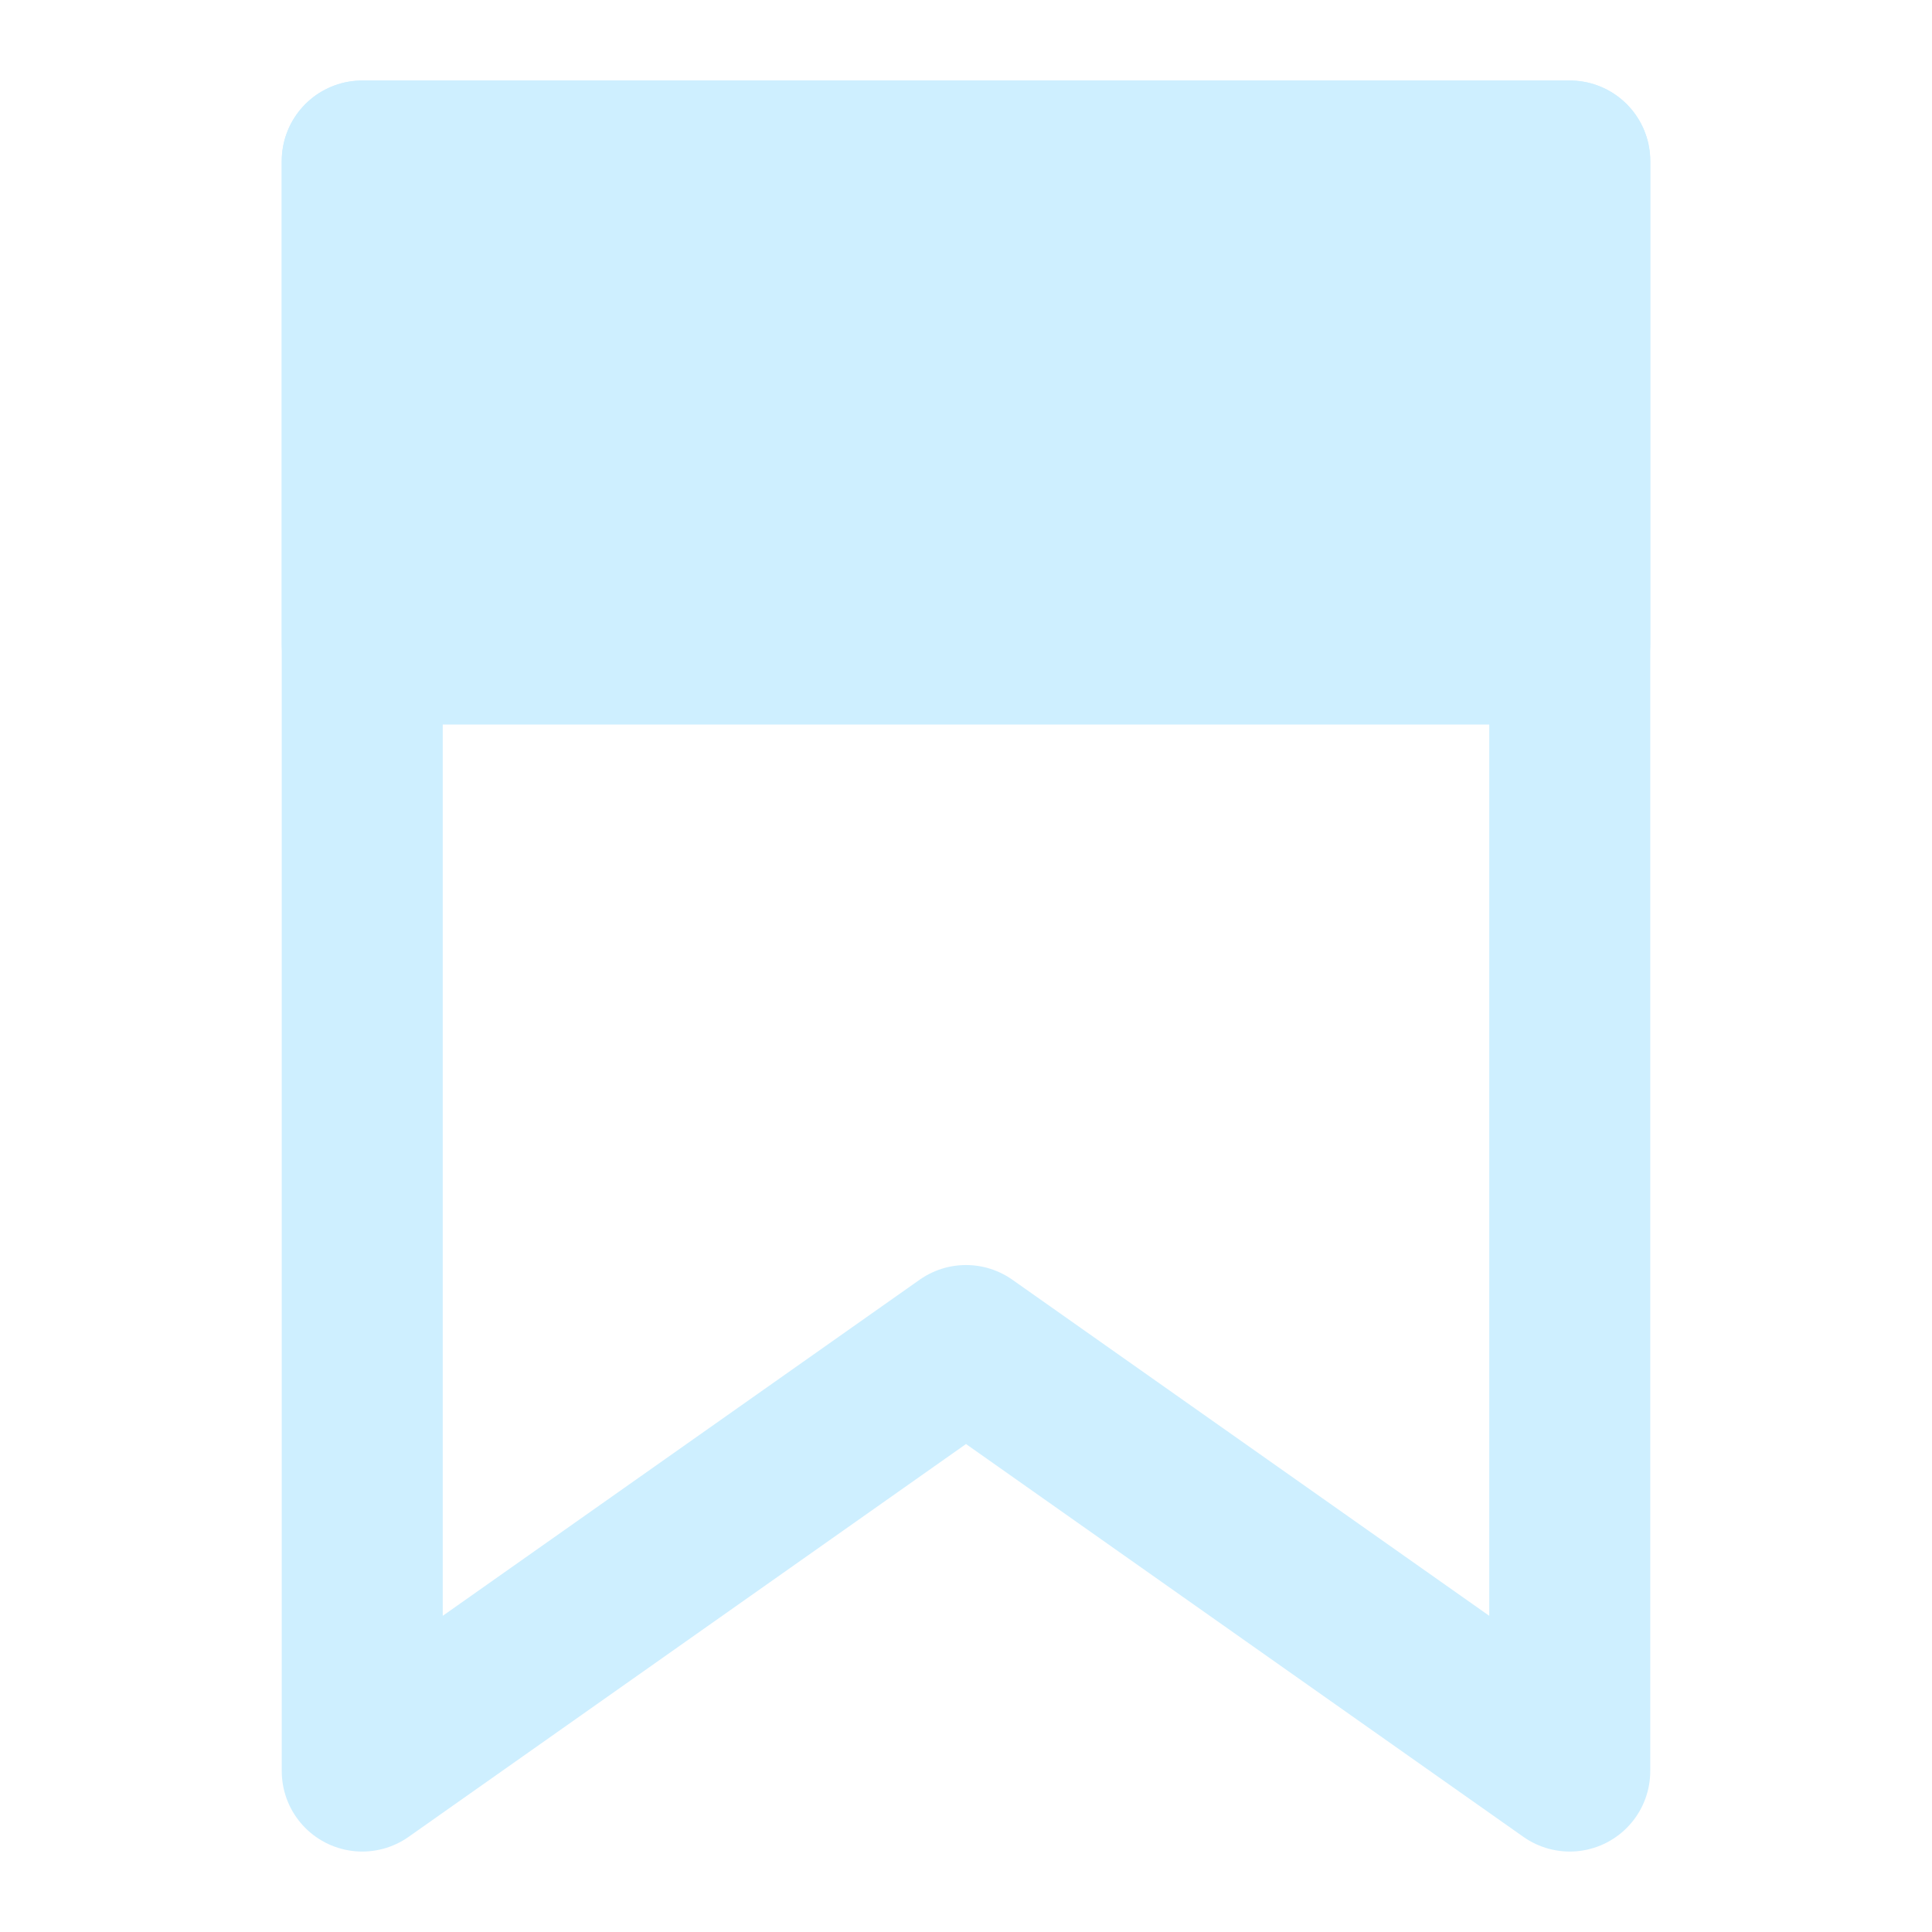
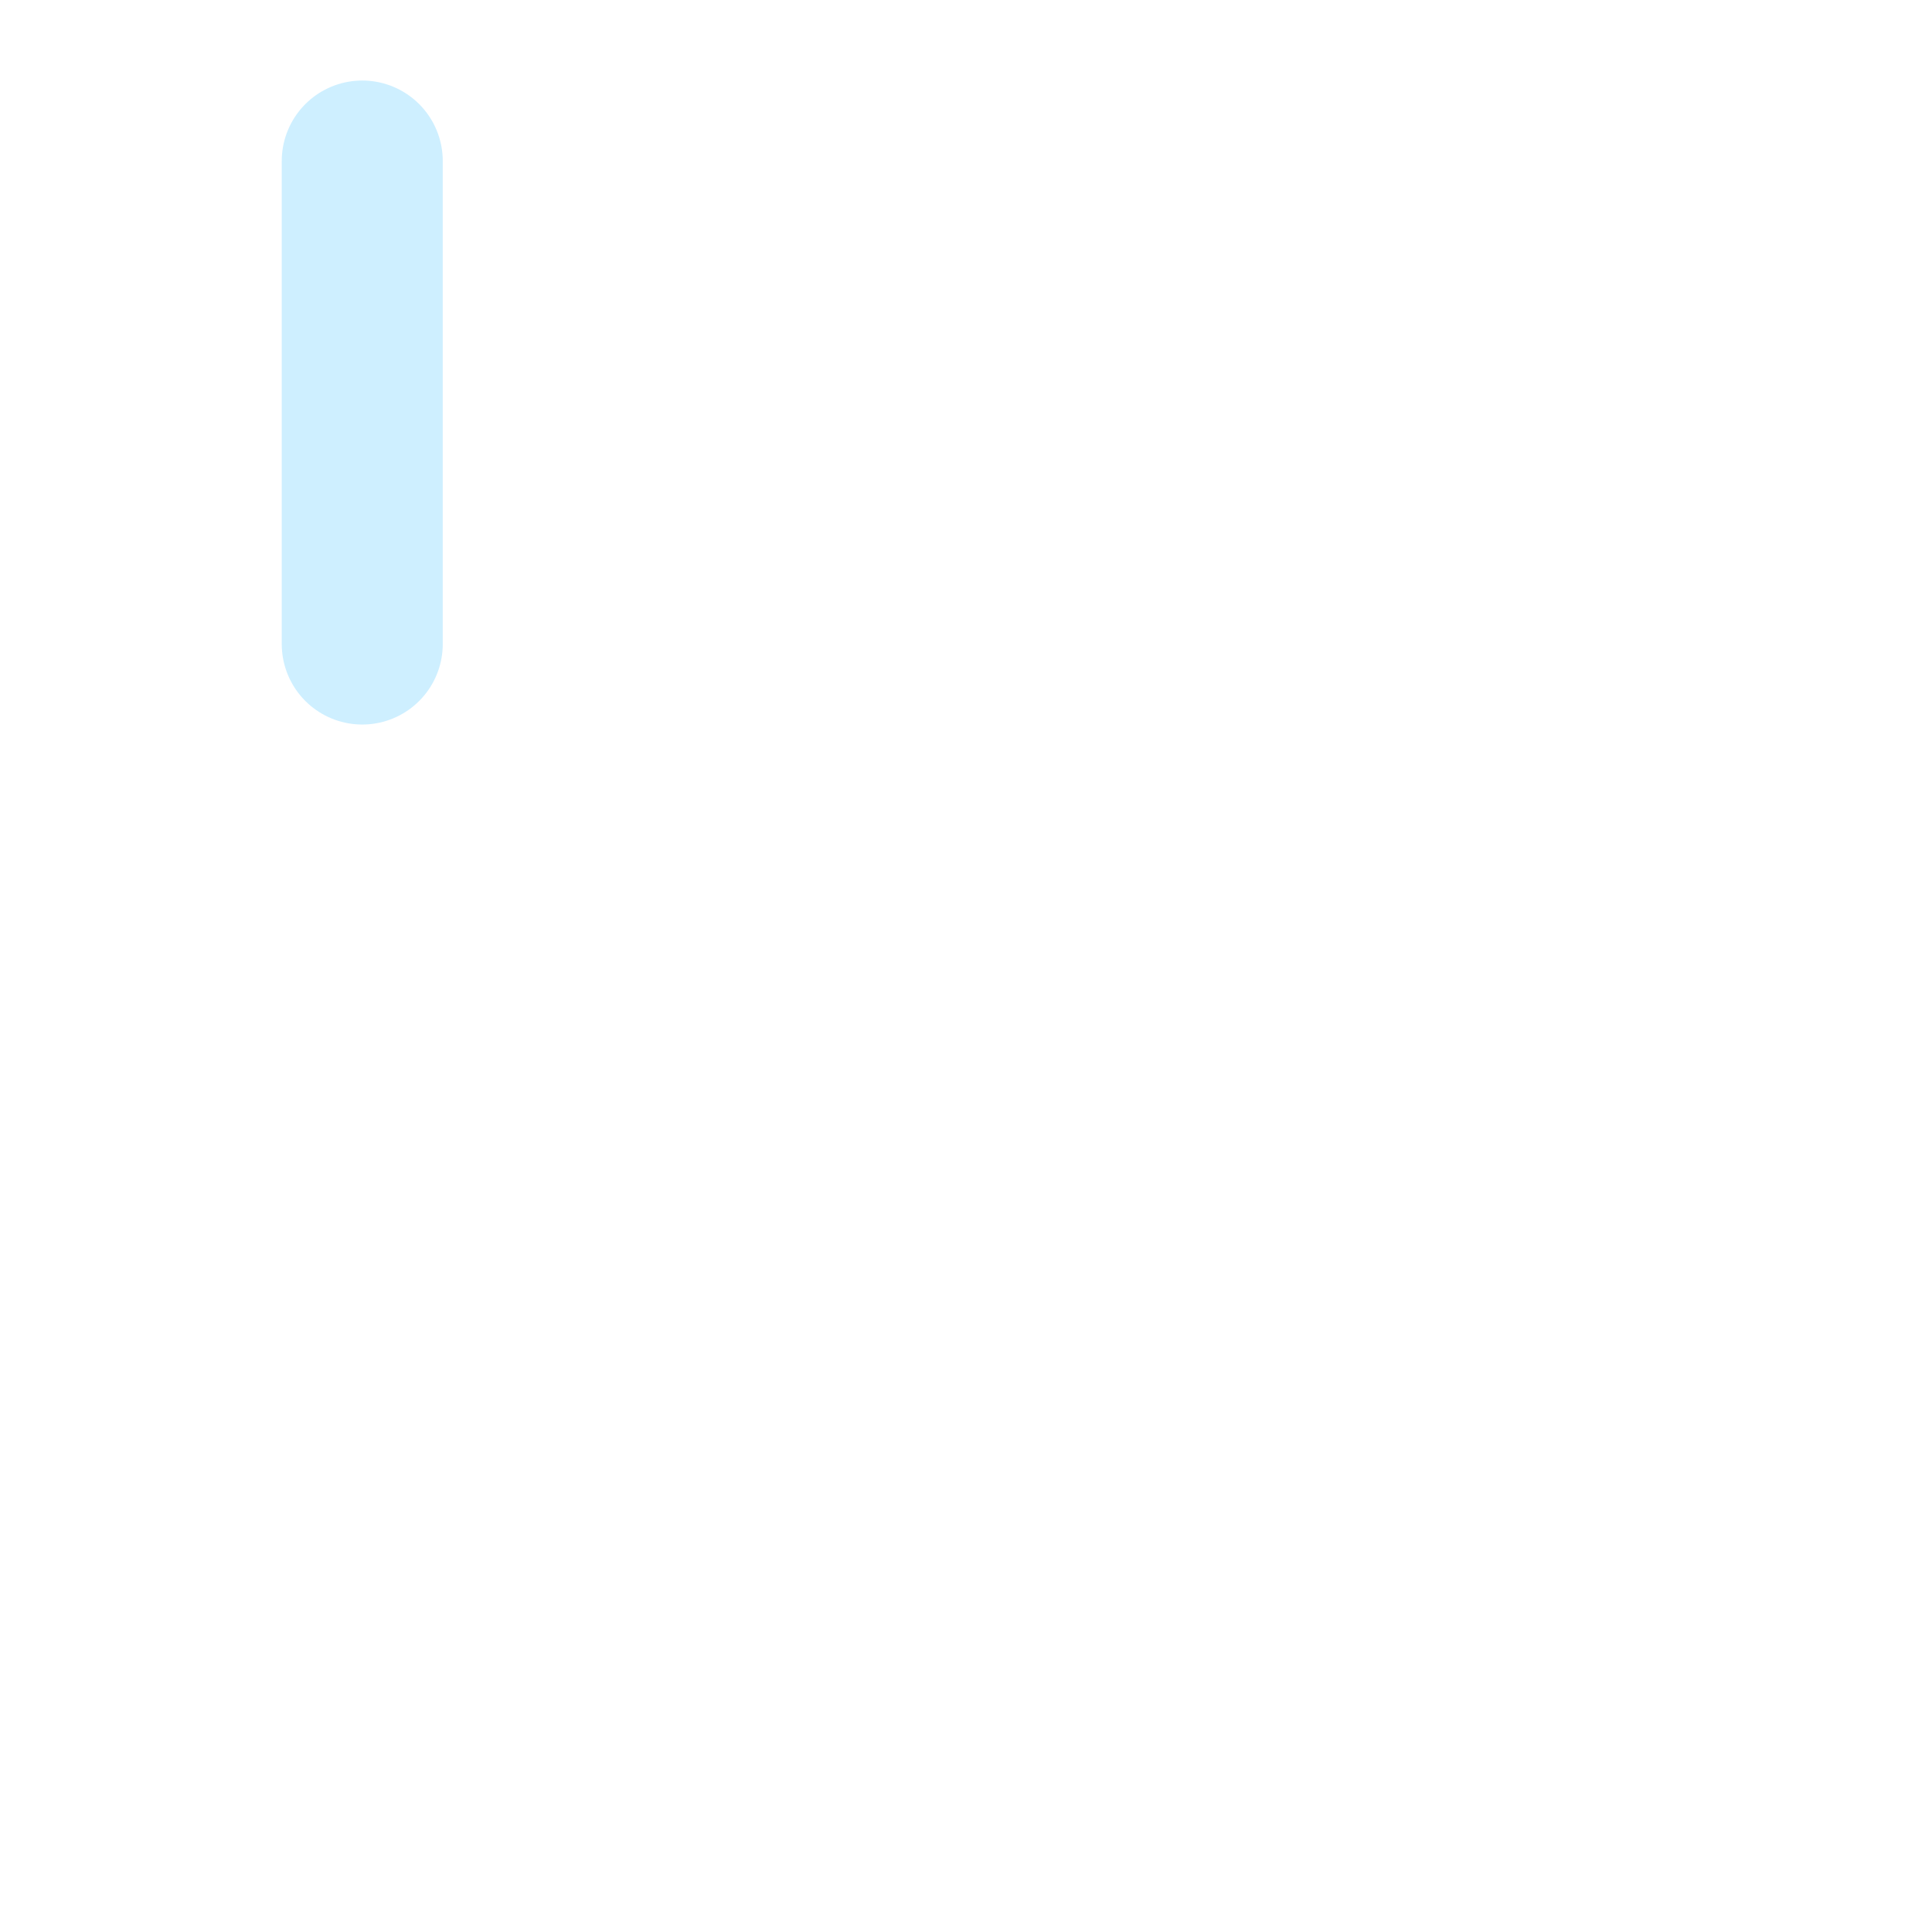
<svg xmlns="http://www.w3.org/2000/svg" width="80" height="80" viewBox="0 0 80 80" fill="none">
-   <path d="M15 6.668H65V73.335L40 55.716L15 73.335V6.668Z" stroke="#CEEFFF" stroke-width="6.667" stroke-linecap="round" stroke-linejoin="round" />
-   <path d="M15 6.668H65V26.668H15V6.668Z" fill="#CEEFFF" stroke="#CEEFFF" stroke-width="6.667" stroke-linecap="round" stroke-linejoin="round" />
+   <path d="M15 6.668V26.668H15V6.668Z" fill="#CEEFFF" stroke="#CEEFFF" stroke-width="6.667" stroke-linecap="round" stroke-linejoin="round" />
</svg>